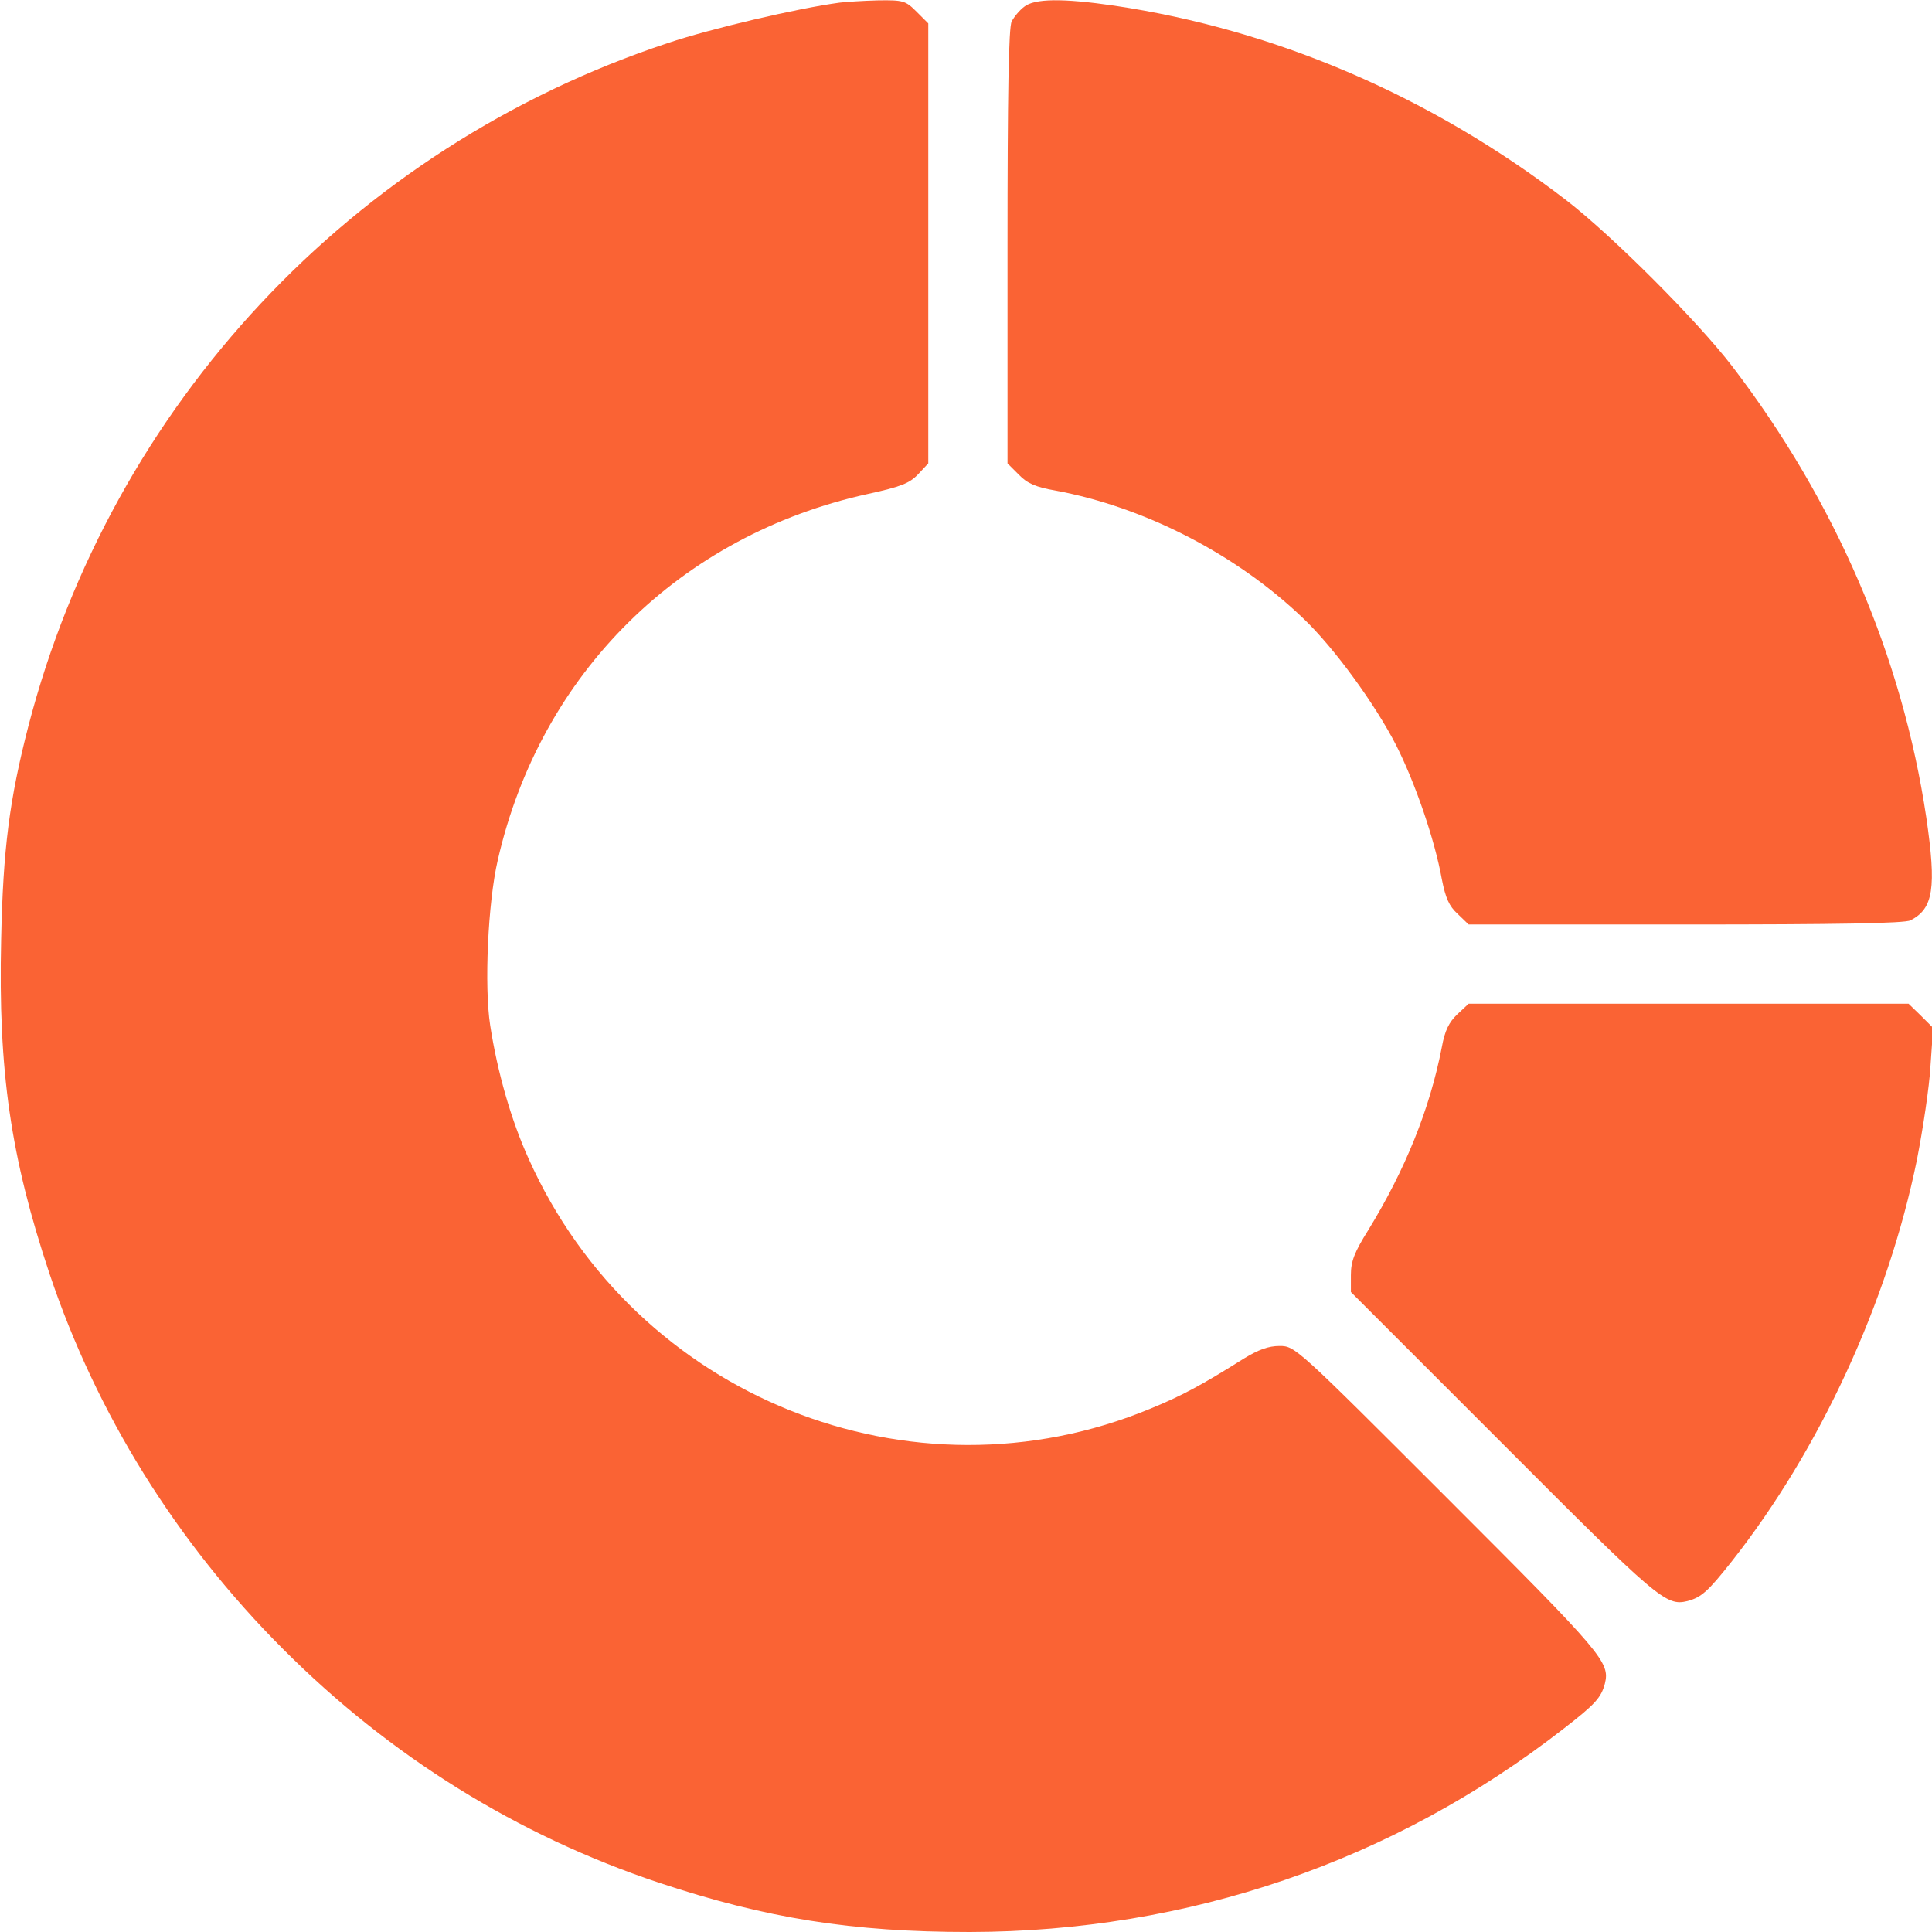
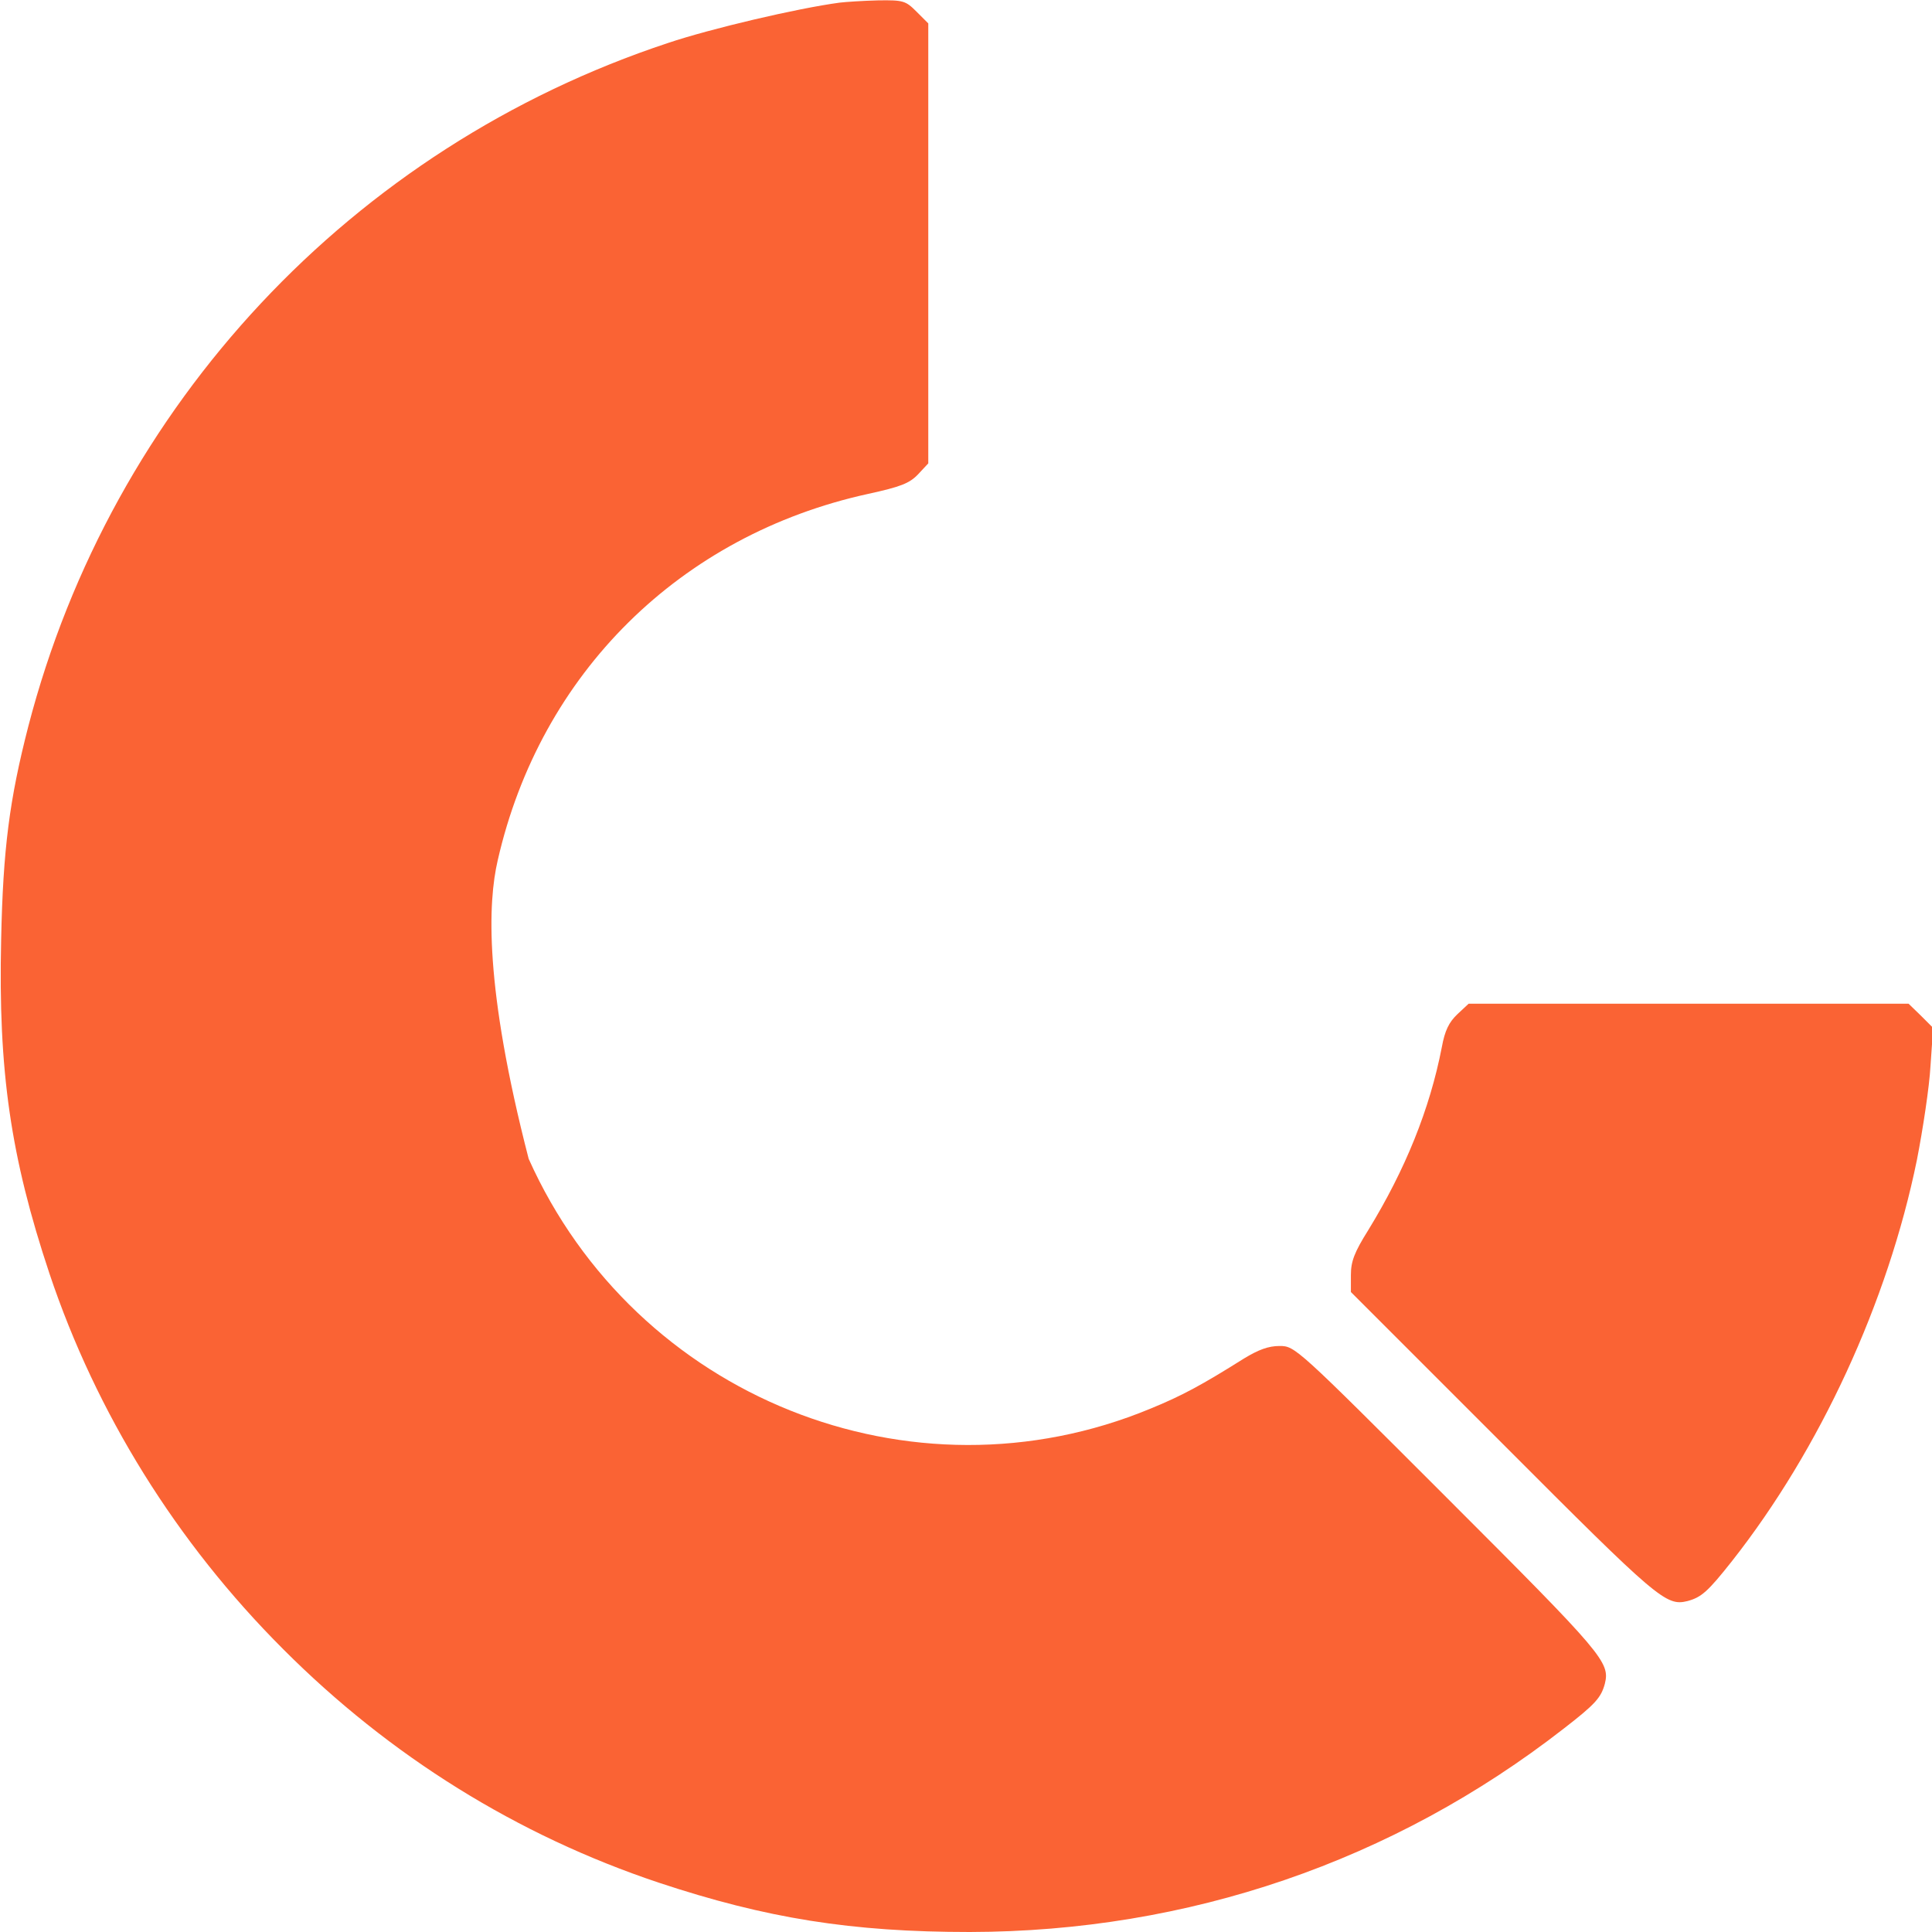
<svg xmlns="http://www.w3.org/2000/svg" width="128" height="128" viewBox="0 0 128 128" fill="none">
  <g clip-path="url(#clip0_428_8879)">
-     <path d="M55.626 0.175C52.825 0.55 47.075 1.9 44.251 2.85C23.326 9.775 7.401 26.825 1.875 48.125C0.626 52.975 0.201 56.25 0.076 62.25C-0.124 70.95 0.701 76.65 3.276 84.375C6.375 93.625 11.675 102.175 18.75 109.25C25.826 116.35 34.276 121.6 43.626 124.725C50.776 127.1 56.425 128 64.251 128C78.725 127.975 92.3 123.325 103.601 114.525C105.701 112.9 106.076 112.475 106.326 111.55C106.675 110.125 106.226 109.6 95.9 99.275C85.876 89.25 85.8 89.175 84.775 89.175C84.025 89.175 83.376 89.425 82.425 90C79.6 91.775 78.3 92.475 76.225 93.325C60.376 99.9 42.1 92.575 35.026 76.775C33.876 74.25 32.95 71.025 32.475 67.925C32.075 65.35 32.325 59.8 32.975 57C35.8 44.6 45.075 35.45 57.501 32.725C59.675 32.25 60.251 32.025 60.825 31.425L61.501 30.7V16.125V1.55L60.725 0.775C60.001 0.05 59.85 0 58.175 0.025C57.175 0.05 56.05 0.125 55.626 0.175Z" fill="#FA6334" />
-     <path d="M67.85 0.45C67.55 0.675 67.175 1.125 67.025 1.425C66.825 1.8 66.75 6.25 66.75 16.35V30.7L67.5 31.45C68.05 32.025 68.625 32.275 69.925 32.5C75.85 33.6 81.925 36.725 86.35 40.975C88.4 42.925 91.1 46.65 92.5 49.375C93.75 51.85 95.05 55.6 95.525 58.25C95.775 59.5 96 60.025 96.575 60.55L97.3 61.25H111.675C121.75 61.25 126.2 61.175 126.575 60.975C128.1 60.2 128.3 58.825 127.625 54.175C126.025 43.45 121.6 33.2 114.75 24.25C112.4 21.2 106.8 15.6 103.75 13.25C94.825 6.4 84.575 1.975 73.825 0.375C70.4 -0.125 68.525 -0.1 67.85 0.45Z" fill="#FA6334" />
+     <path d="M55.626 0.175C52.825 0.55 47.075 1.9 44.251 2.85C23.326 9.775 7.401 26.825 1.875 48.125C0.626 52.975 0.201 56.25 0.076 62.25C-0.124 70.95 0.701 76.65 3.276 84.375C6.375 93.625 11.675 102.175 18.75 109.25C25.826 116.35 34.276 121.6 43.626 124.725C50.776 127.1 56.425 128 64.251 128C78.725 127.975 92.3 123.325 103.601 114.525C105.701 112.9 106.076 112.475 106.326 111.55C106.675 110.125 106.226 109.6 95.9 99.275C85.876 89.25 85.8 89.175 84.775 89.175C84.025 89.175 83.376 89.425 82.425 90C79.6 91.775 78.3 92.475 76.225 93.325C60.376 99.9 42.1 92.575 35.026 76.775C32.075 65.35 32.325 59.8 32.975 57C35.8 44.6 45.075 35.45 57.501 32.725C59.675 32.25 60.251 32.025 60.825 31.425L61.501 30.7V16.125V1.55L60.725 0.775C60.001 0.05 59.85 0 58.175 0.025C57.175 0.05 56.05 0.125 55.626 0.175Z" fill="#FA6334" />
    <path d="M96.55 67.2C96 67.725 95.725 68.275 95.525 69.375C94.725 73.5 93.1 77.5 90.65 81.5C89.725 82.975 89.5 83.575 89.5 84.475V85.6L99.575 95.675C109.85 105.975 110.375 106.425 111.8 106.075C112.725 105.825 113.15 105.45 114.75 103.425C120.575 96.025 125.075 86.275 127 76.85C127.4 74.8 127.825 72 127.9 70.625L128.075 68.1L127.275 67.3L126.45 66.5H111.875H97.3L96.55 67.2Z" fill="#FA6334" />
  </g>
  <defs>
    <clipPath id="clip0_428_8879">
      <rect width="128" height="128" fill="white" />
    </clipPath>
  </defs>
</svg>